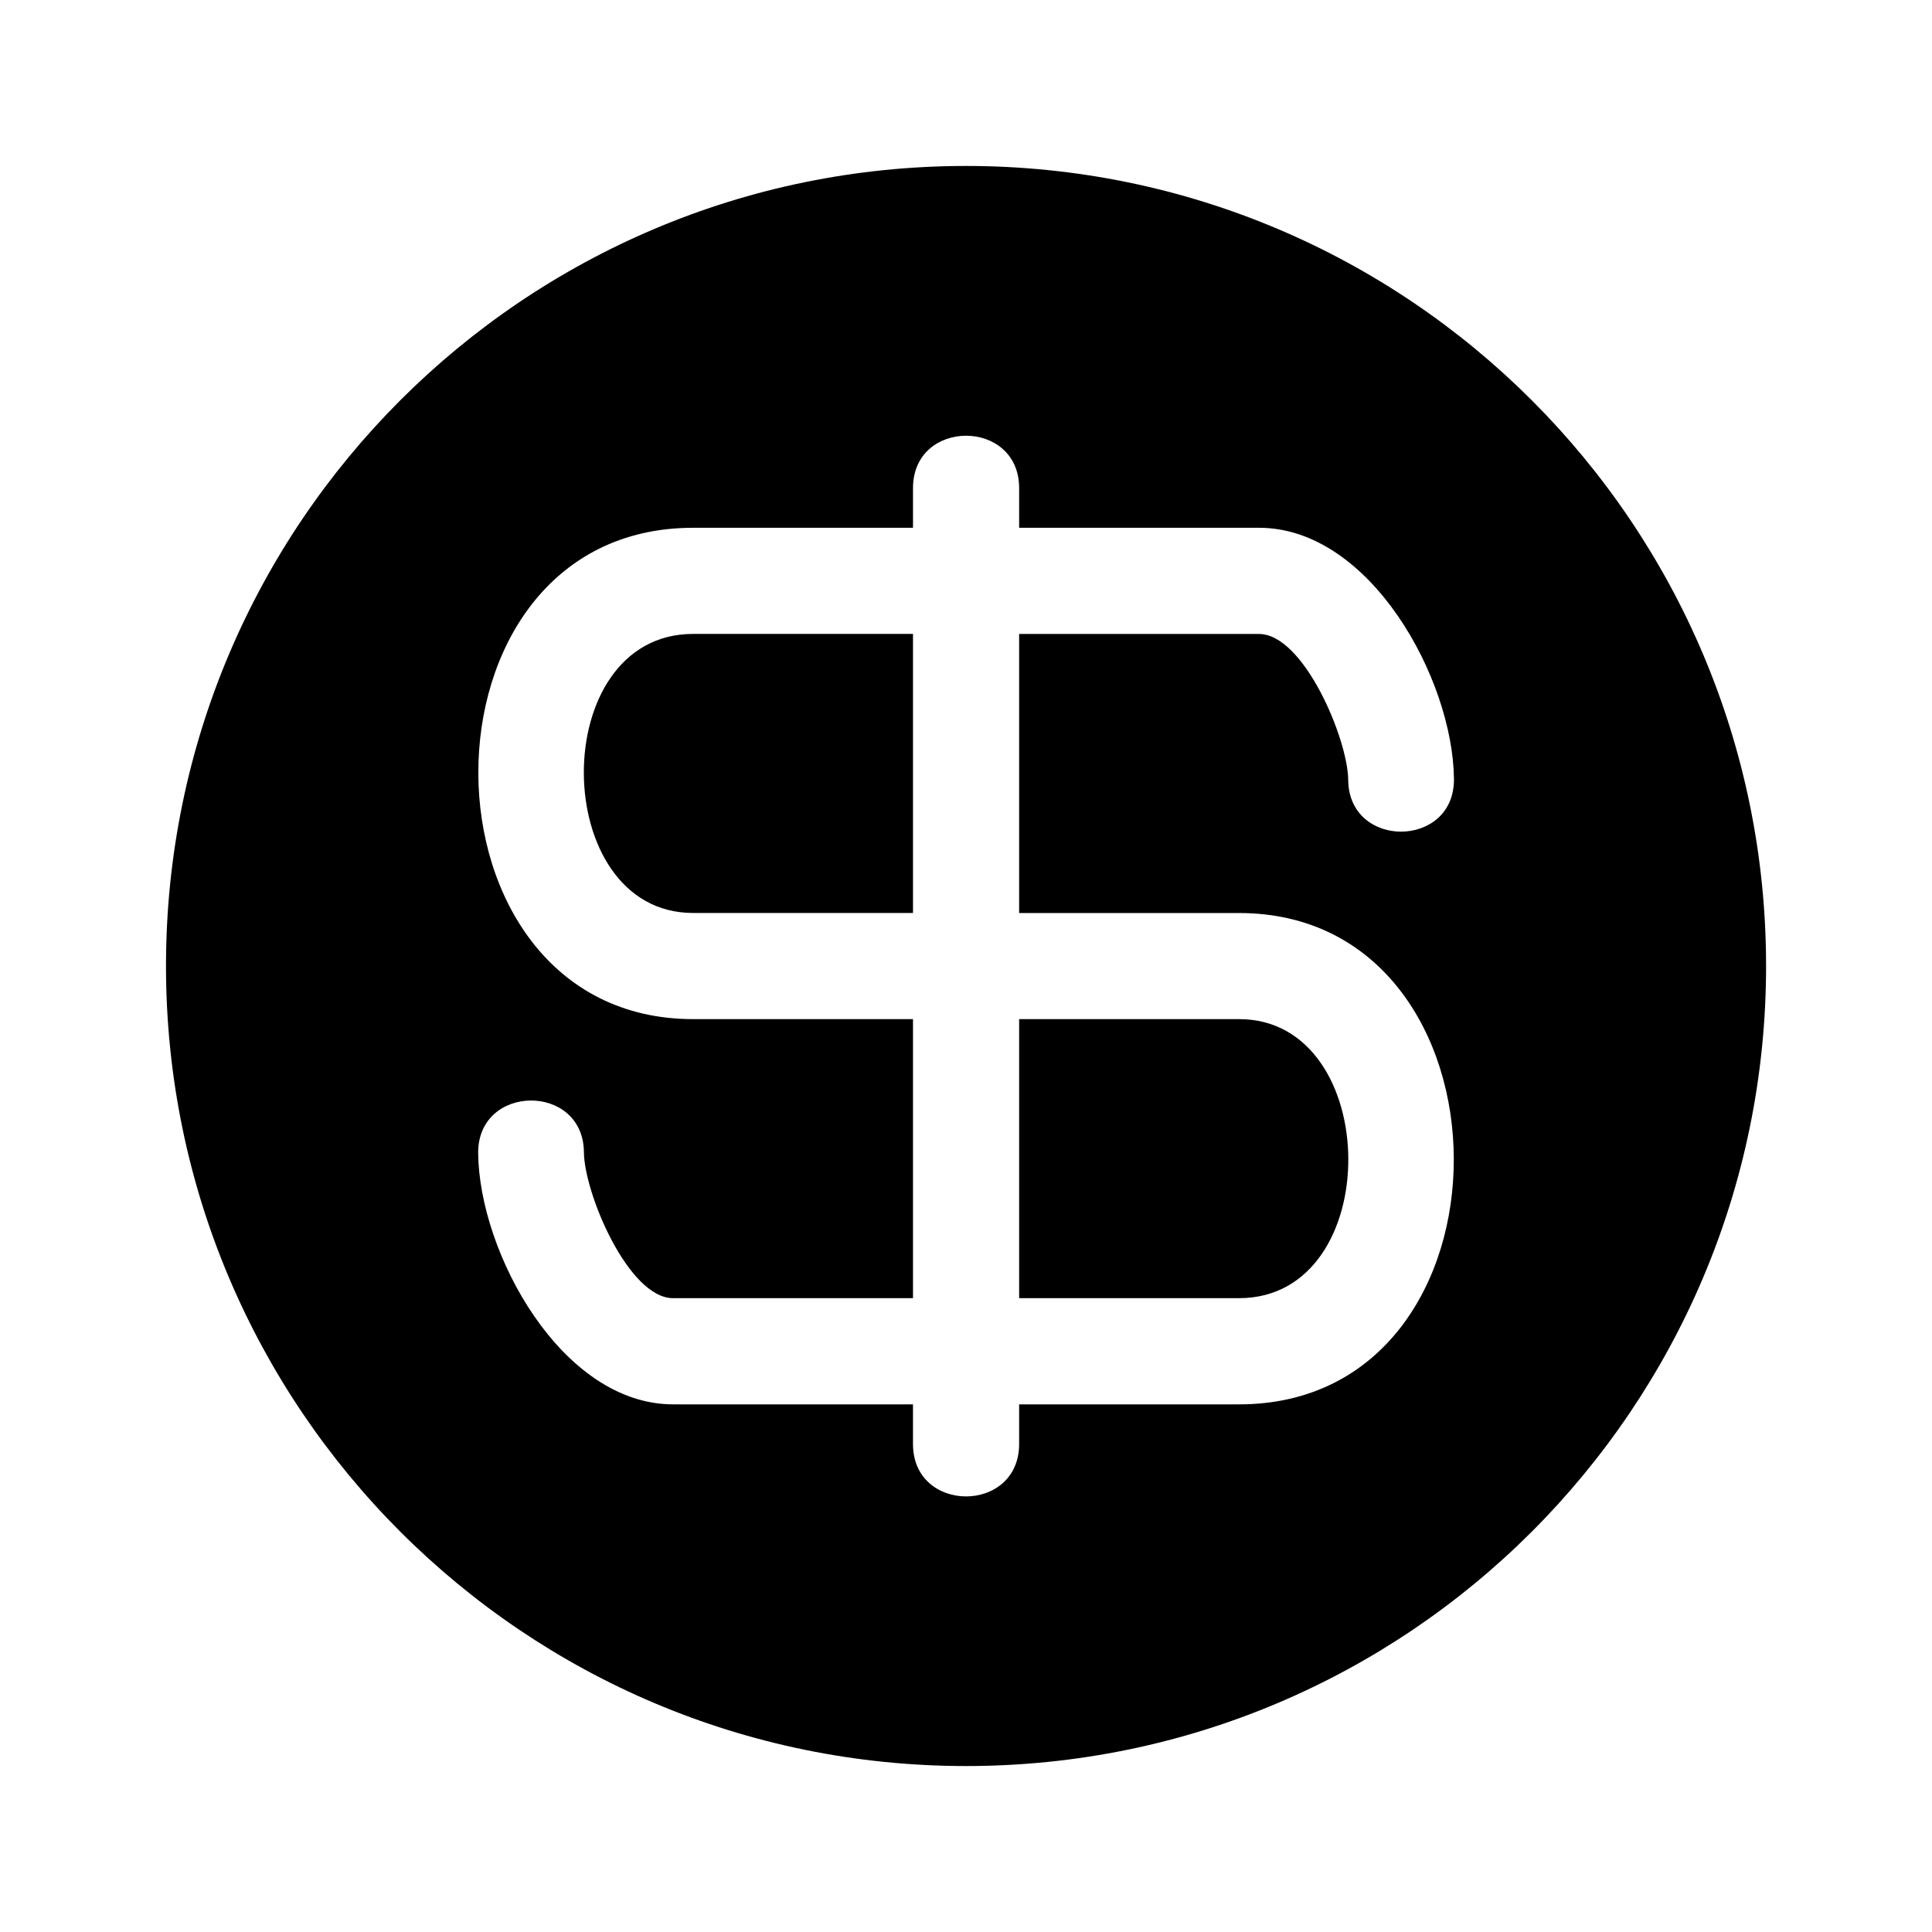
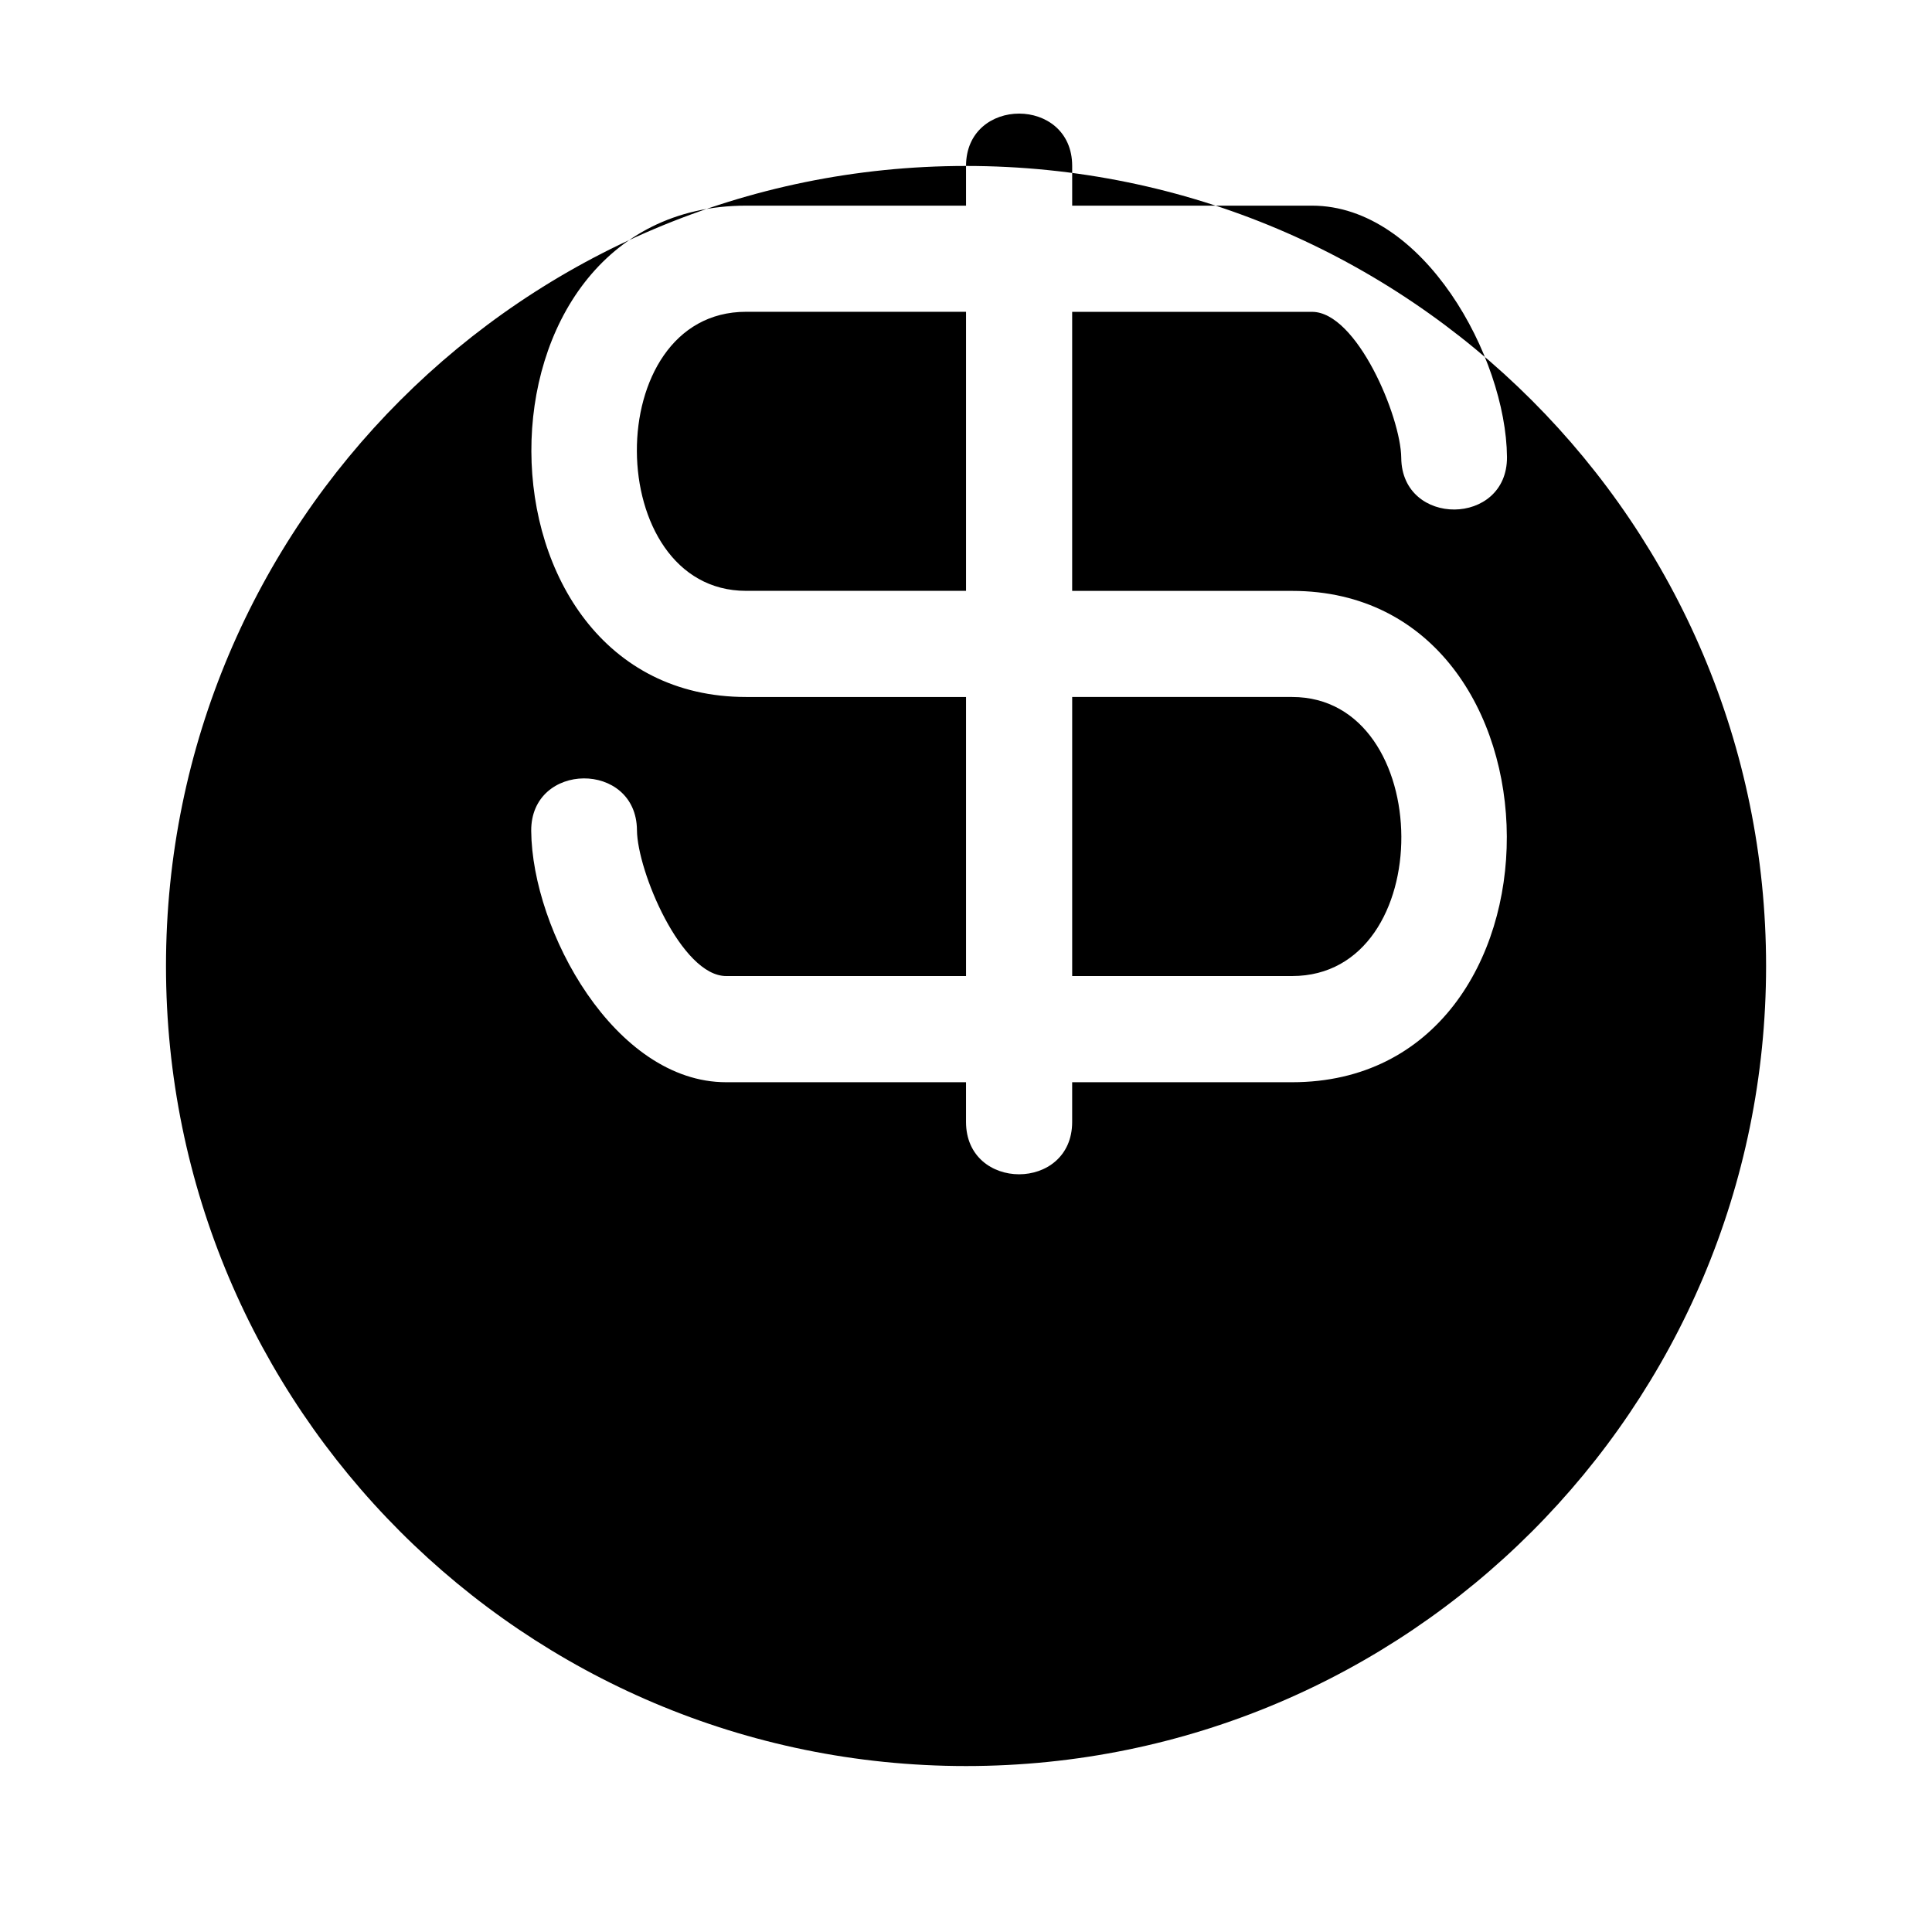
<svg xmlns="http://www.w3.org/2000/svg" fill="#000000" width="800px" height="800px" version="1.1" viewBox="144 144 512 512">
-   <path d="m400.01 187.98c117.11 0 212.02 94.918 212.02 212.02 0 117.11-94.934 212.02-212.02 212.02-117.11 0-212.02-94.934-212.02-212.02 0-117.11 94.918-212.02 212.02-212.02zm-14.055 85.367c0-18.5 28.129-18.5 28.129 0v10.52h63.57c29.535 0 51.418 40.16 51.66 66.594 0.137 18.441-27.871 18.637-28.023 0.227-0.105-10.867-11.789-38.68-23.641-38.68h-63.57v73.953h58.281c75.48 0 76.281 130.21 0 130.21h-58.281v10.52c0 18.5-28.129 18.5-28.129 0v-10.52h-63.57c-29.535 0-51.418-40.16-51.66-66.594-0.137-18.426 27.871-18.637 28.023-0.227 0.09 10.867 11.789 38.68 23.641 38.68h63.57v-73.953h-58.281c-75.48 0-76.281-130.21 0-130.21h58.281zm0 112.6v-73.953h-58.281c-38.965 0-38.238 73.953 0 73.953zm28.129 28.129v73.953h58.281c38.965 0 38.238-73.953 0-73.953z" fill-rule="evenodd" />
+   <path d="m400.01 187.98c117.11 0 212.02 94.918 212.02 212.02 0 117.11-94.934 212.02-212.02 212.02-117.11 0-212.02-94.934-212.02-212.02 0-117.11 94.918-212.02 212.02-212.02zc0-18.5 28.129-18.5 28.129 0v10.52h63.57c29.535 0 51.418 40.16 51.66 66.594 0.137 18.441-27.871 18.637-28.023 0.227-0.105-10.867-11.789-38.68-23.641-38.68h-63.57v73.953h58.281c75.48 0 76.281 130.21 0 130.21h-58.281v10.52c0 18.5-28.129 18.5-28.129 0v-10.52h-63.57c-29.535 0-51.418-40.16-51.66-66.594-0.137-18.426 27.871-18.637 28.023-0.227 0.09 10.867 11.789 38.68 23.641 38.68h63.57v-73.953h-58.281c-75.48 0-76.281-130.21 0-130.21h58.281zm0 112.6v-73.953h-58.281c-38.965 0-38.238 73.953 0 73.953zm28.129 28.129v73.953h58.281c38.965 0 38.238-73.953 0-73.953z" fill-rule="evenodd" />
</svg>